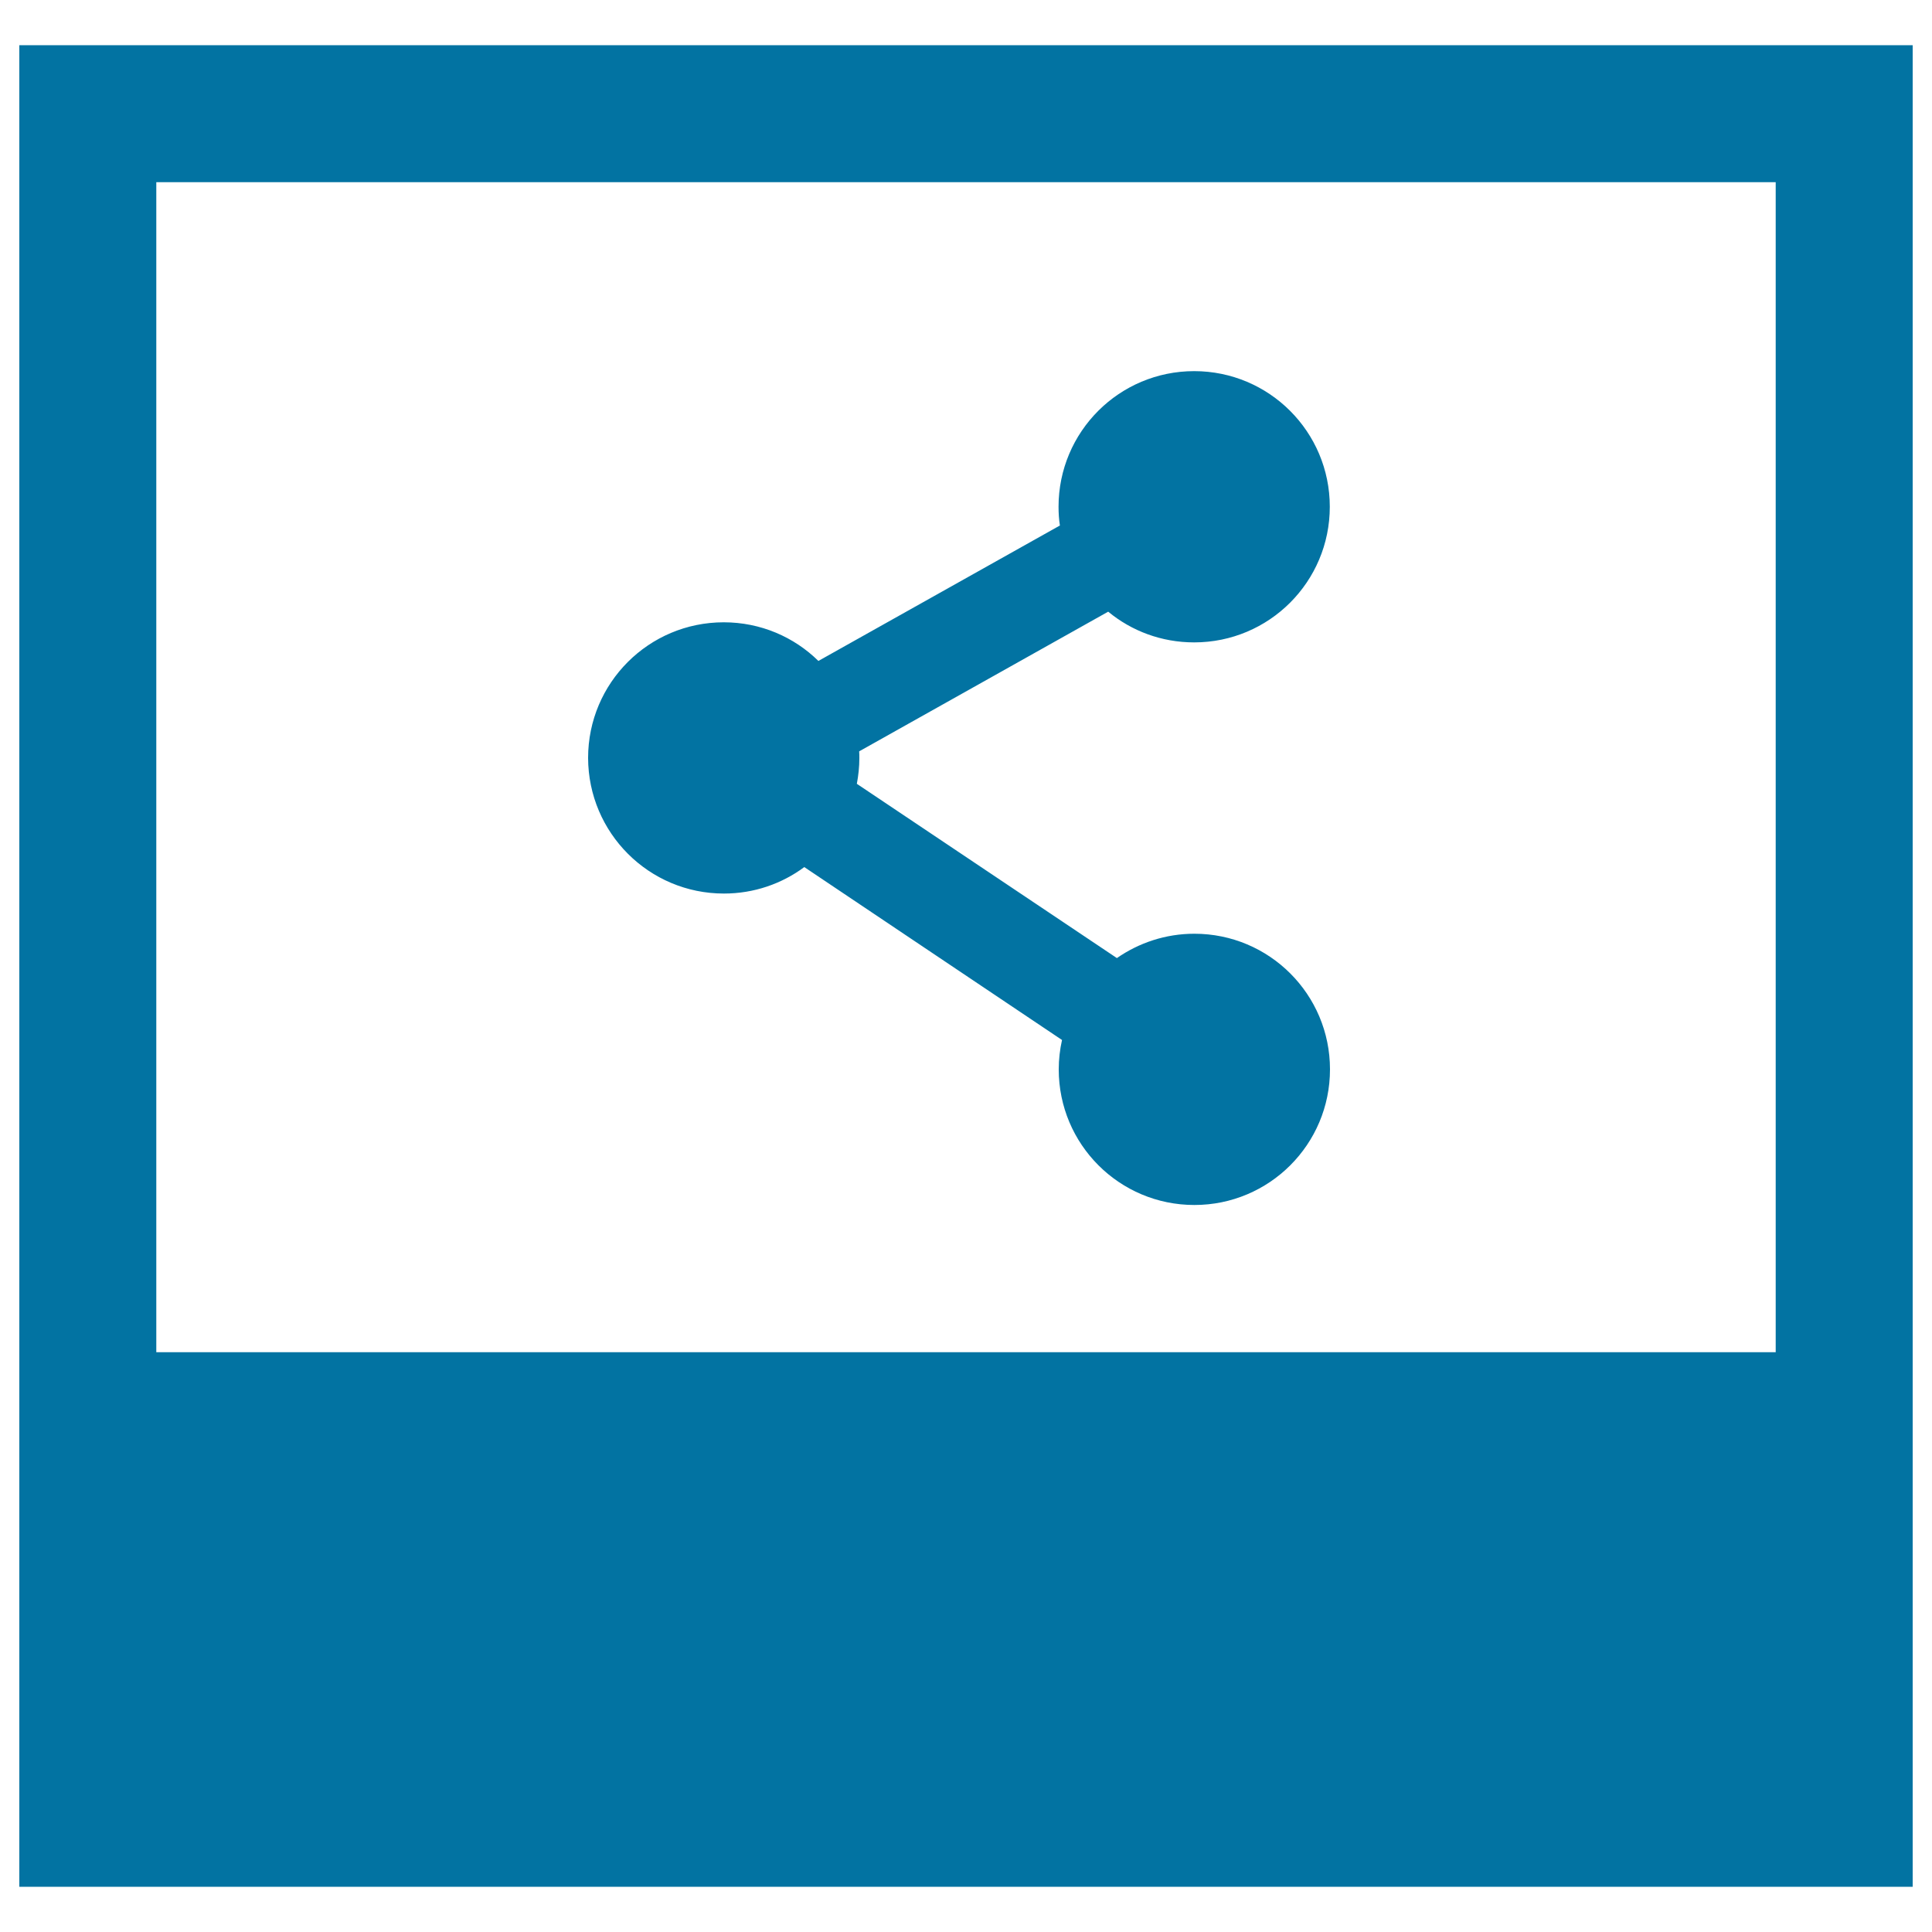
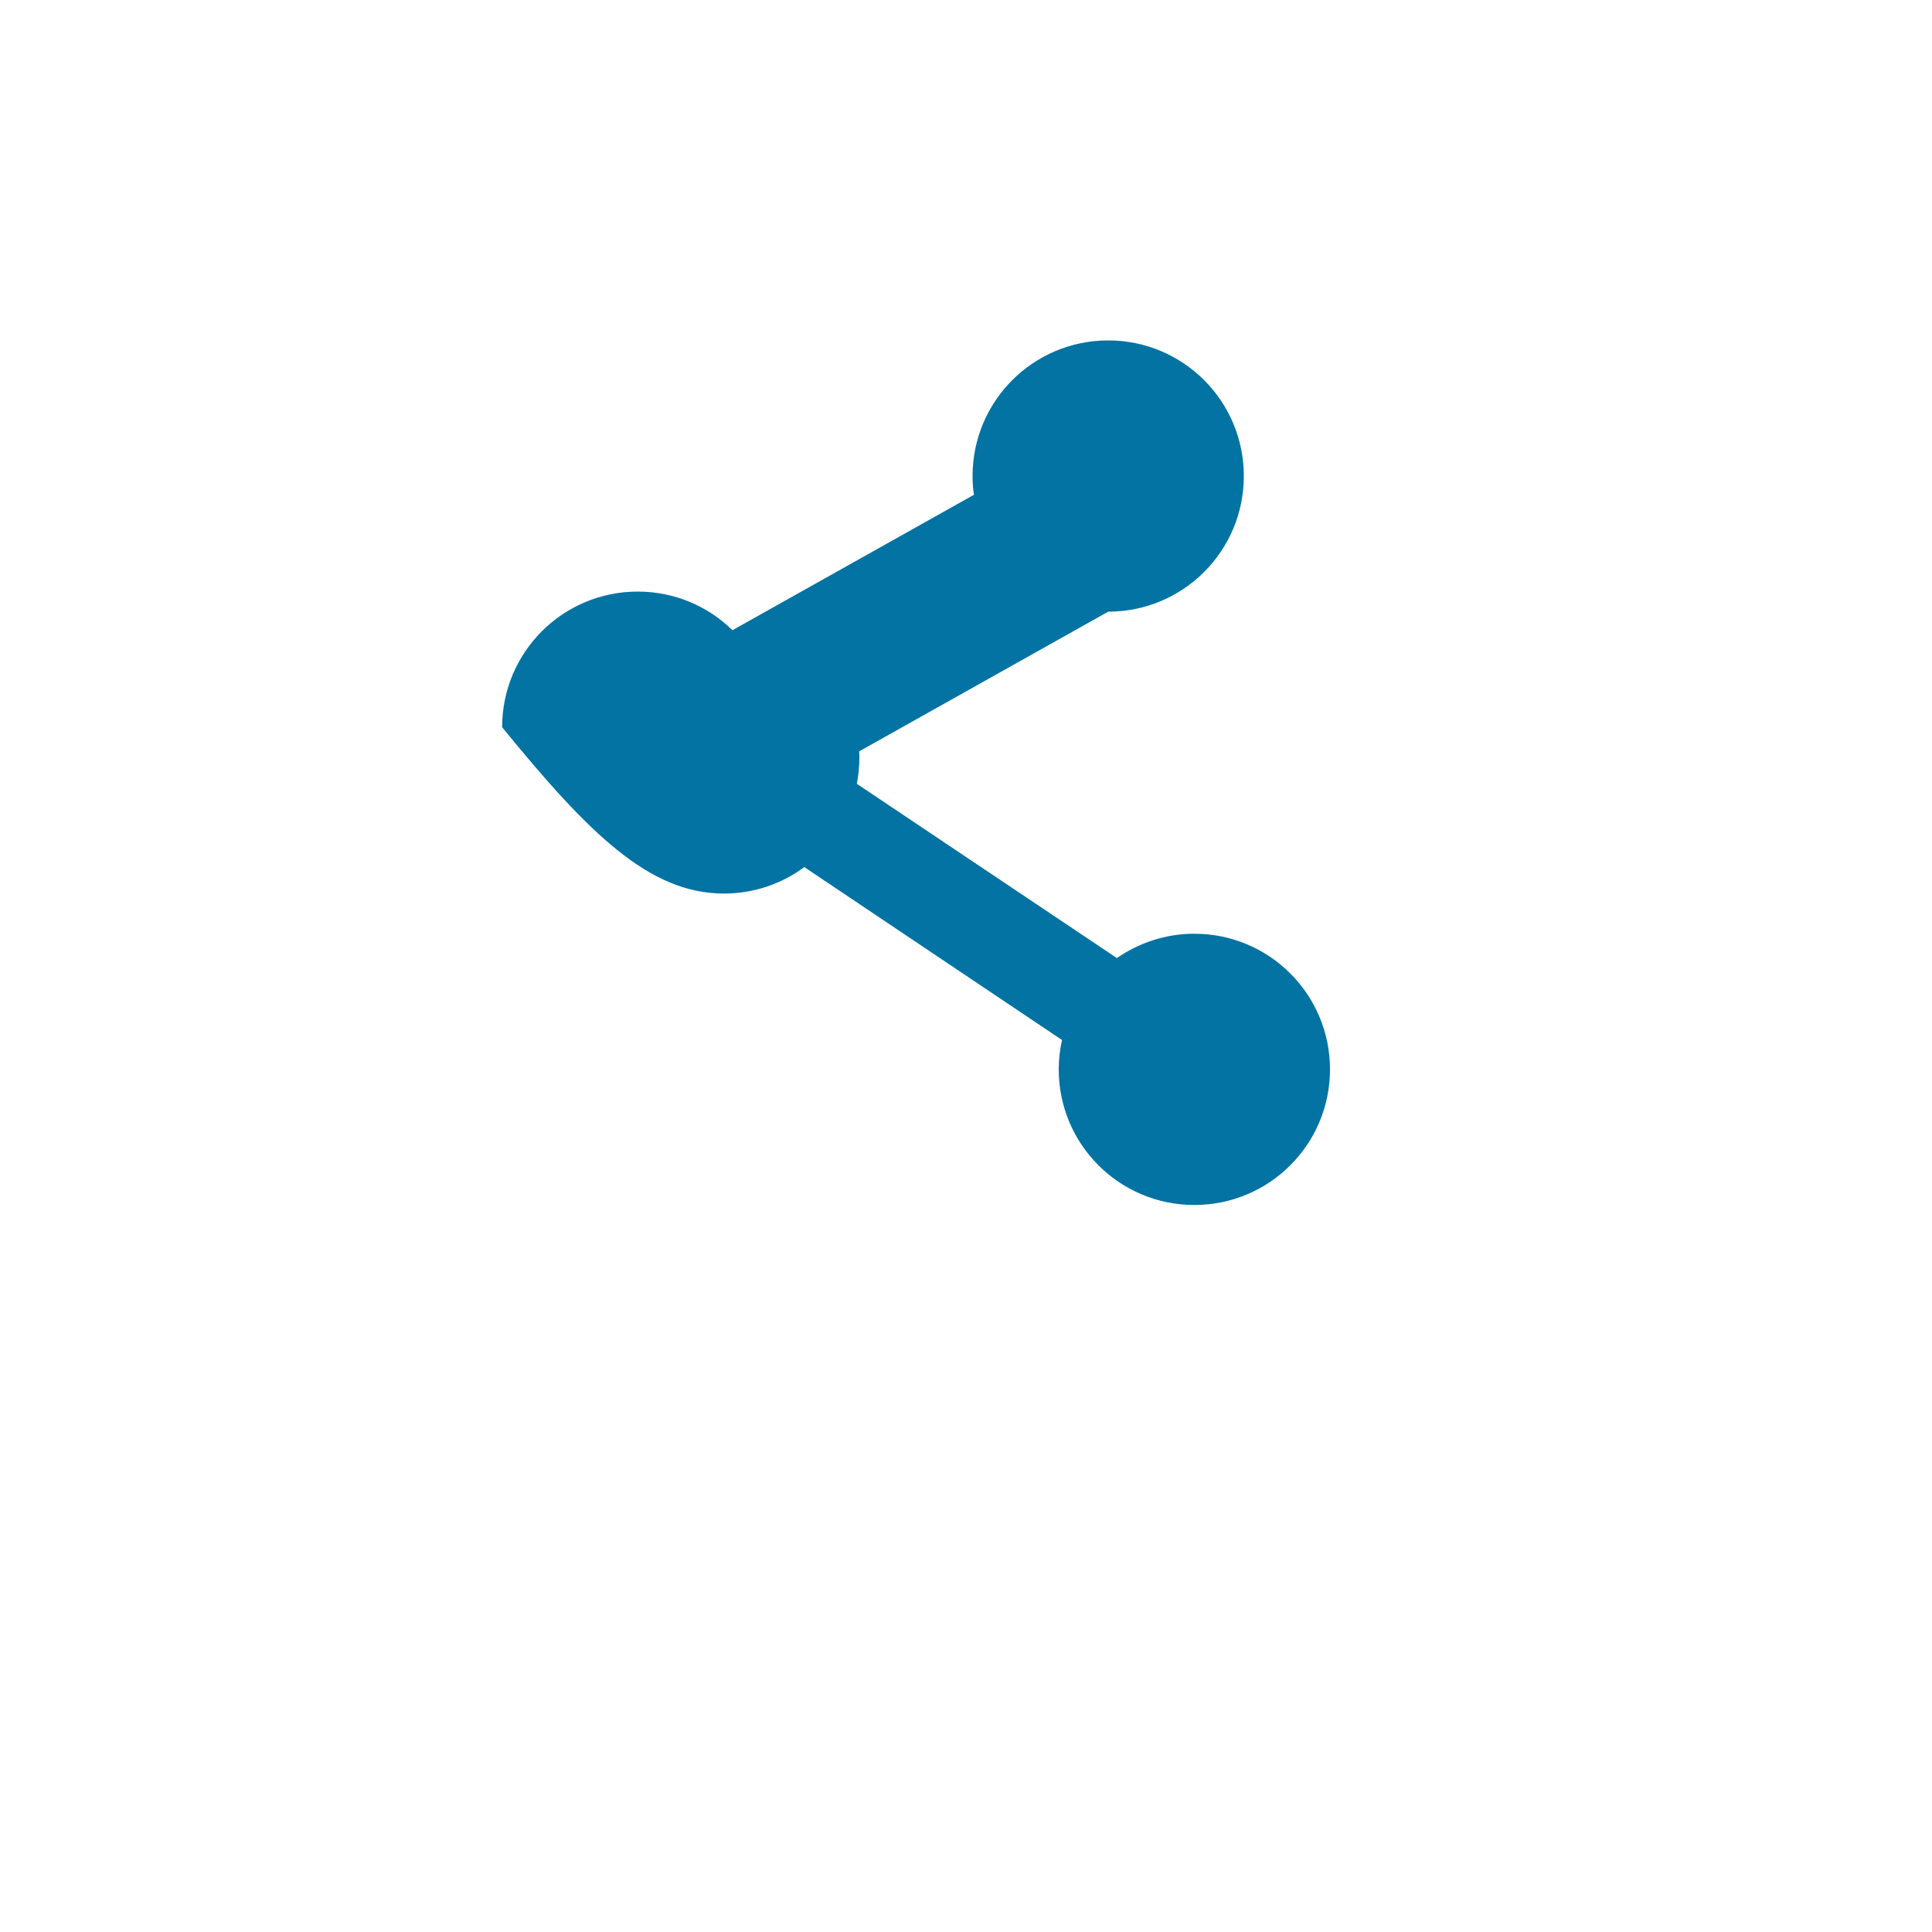
<svg xmlns="http://www.w3.org/2000/svg" viewBox="0 0 1000 1000" style="fill:#0273a2">
  <title>Share Picture SVG icon</title>
-   <path d="M10,23.4v953.2h980V23.4H10z M919.1,699.9H80.9V94.3h838.2V699.9z" />
-   <path d="M374.7,462.5c15.6,0,30-5.1,41.6-13.7l133.4,89.5c-1.1,4.9-1.7,10-1.7,15.2c0,38.8,31.4,70.2,70.2,70.2s70.2-31.4,70.2-70.2c0-38.8-31.4-70.2-70.2-70.2c-14.9,0-28.7,4.7-40.1,12.6l-134.6-90.2c0.8-4.3,1.3-8.7,1.3-13.3c0-1.2,0-2.3-0.1-3.5l128.9-72.3c12.1,10,27.6,15.9,44.5,15.9c38.8,0,70.2-31.4,70.2-70.2s-31.4-70.2-70.2-70.2s-70.2,31.4-70.2,70.2c0,3.3,0.2,6.5,0.7,9.7l-125,70.1c-12.6-12.4-29.9-20-49-20c-38.8,0-70.2,31.4-70.2,70.2C304.5,431.1,335.9,462.5,374.7,462.5z" />
+   <path d="M374.7,462.5c15.6,0,30-5.1,41.6-13.7l133.4,89.5c-1.1,4.9-1.7,10-1.7,15.2c0,38.8,31.4,70.2,70.2,70.2s70.2-31.4,70.2-70.2c0-38.8-31.4-70.2-70.2-70.2c-14.9,0-28.7,4.7-40.1,12.6l-134.6-90.2c0.8-4.3,1.3-8.7,1.3-13.3c0-1.2,0-2.3-0.1-3.5l128.9-72.3c38.8,0,70.2-31.4,70.2-70.2s-31.4-70.2-70.2-70.2s-70.2,31.4-70.2,70.2c0,3.3,0.2,6.5,0.7,9.7l-125,70.1c-12.6-12.4-29.9-20-49-20c-38.8,0-70.2,31.4-70.2,70.2C304.5,431.1,335.9,462.5,374.7,462.5z" />
</svg>